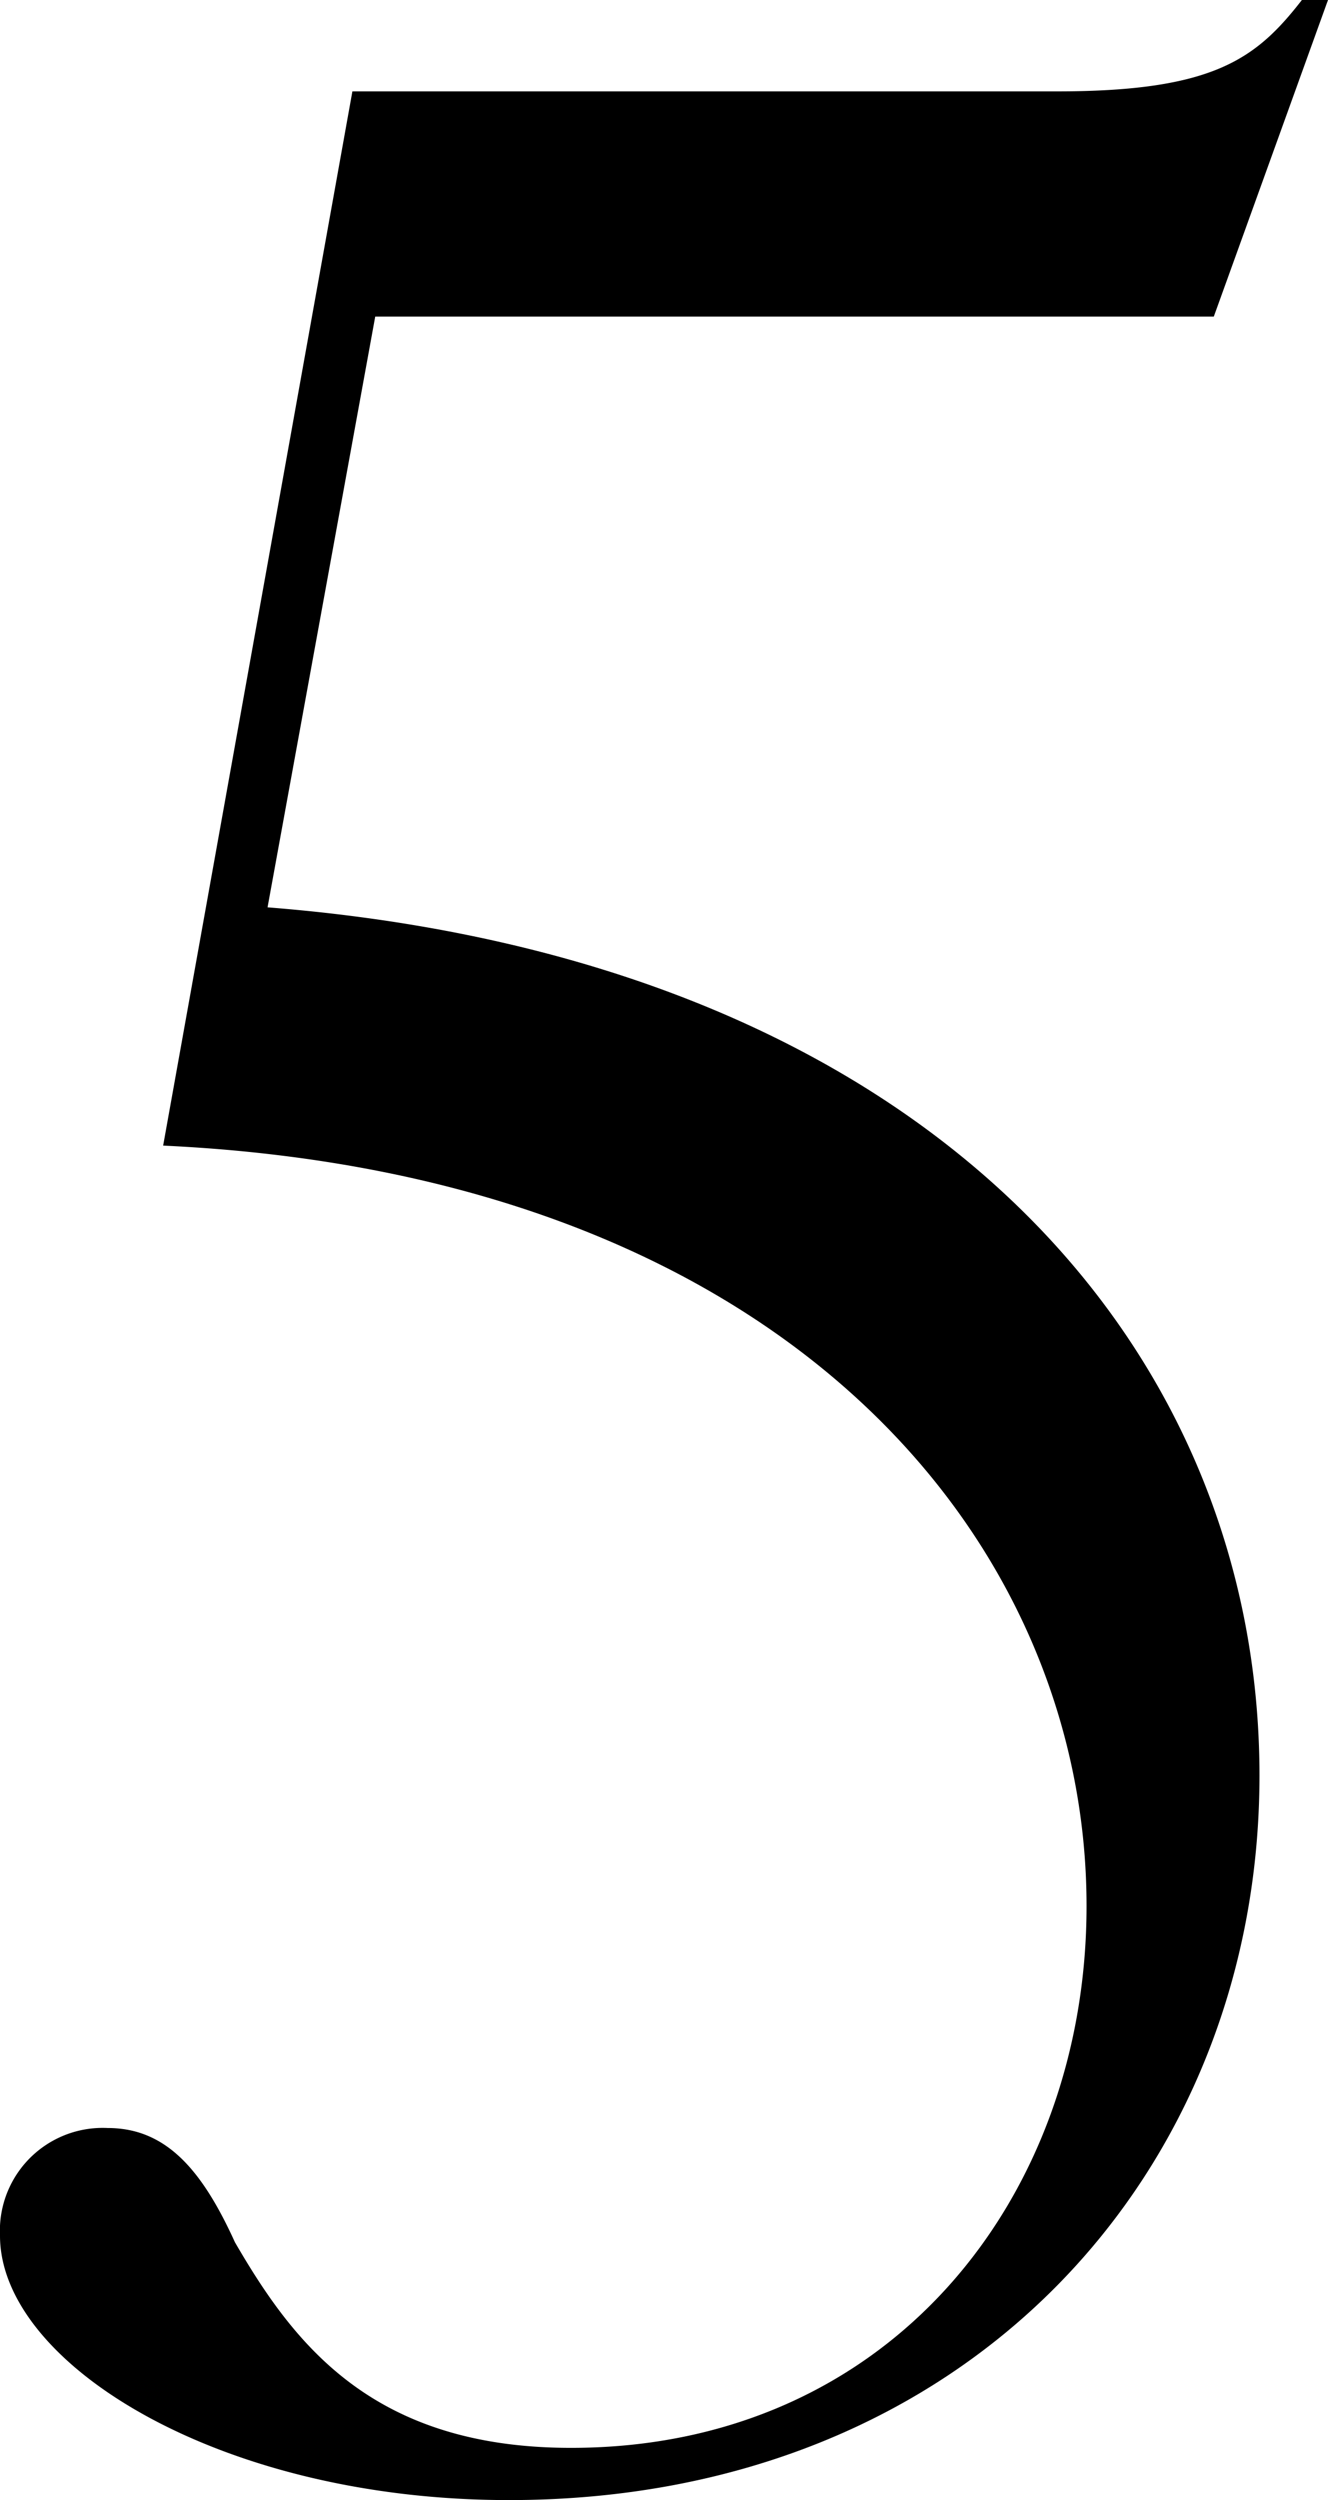
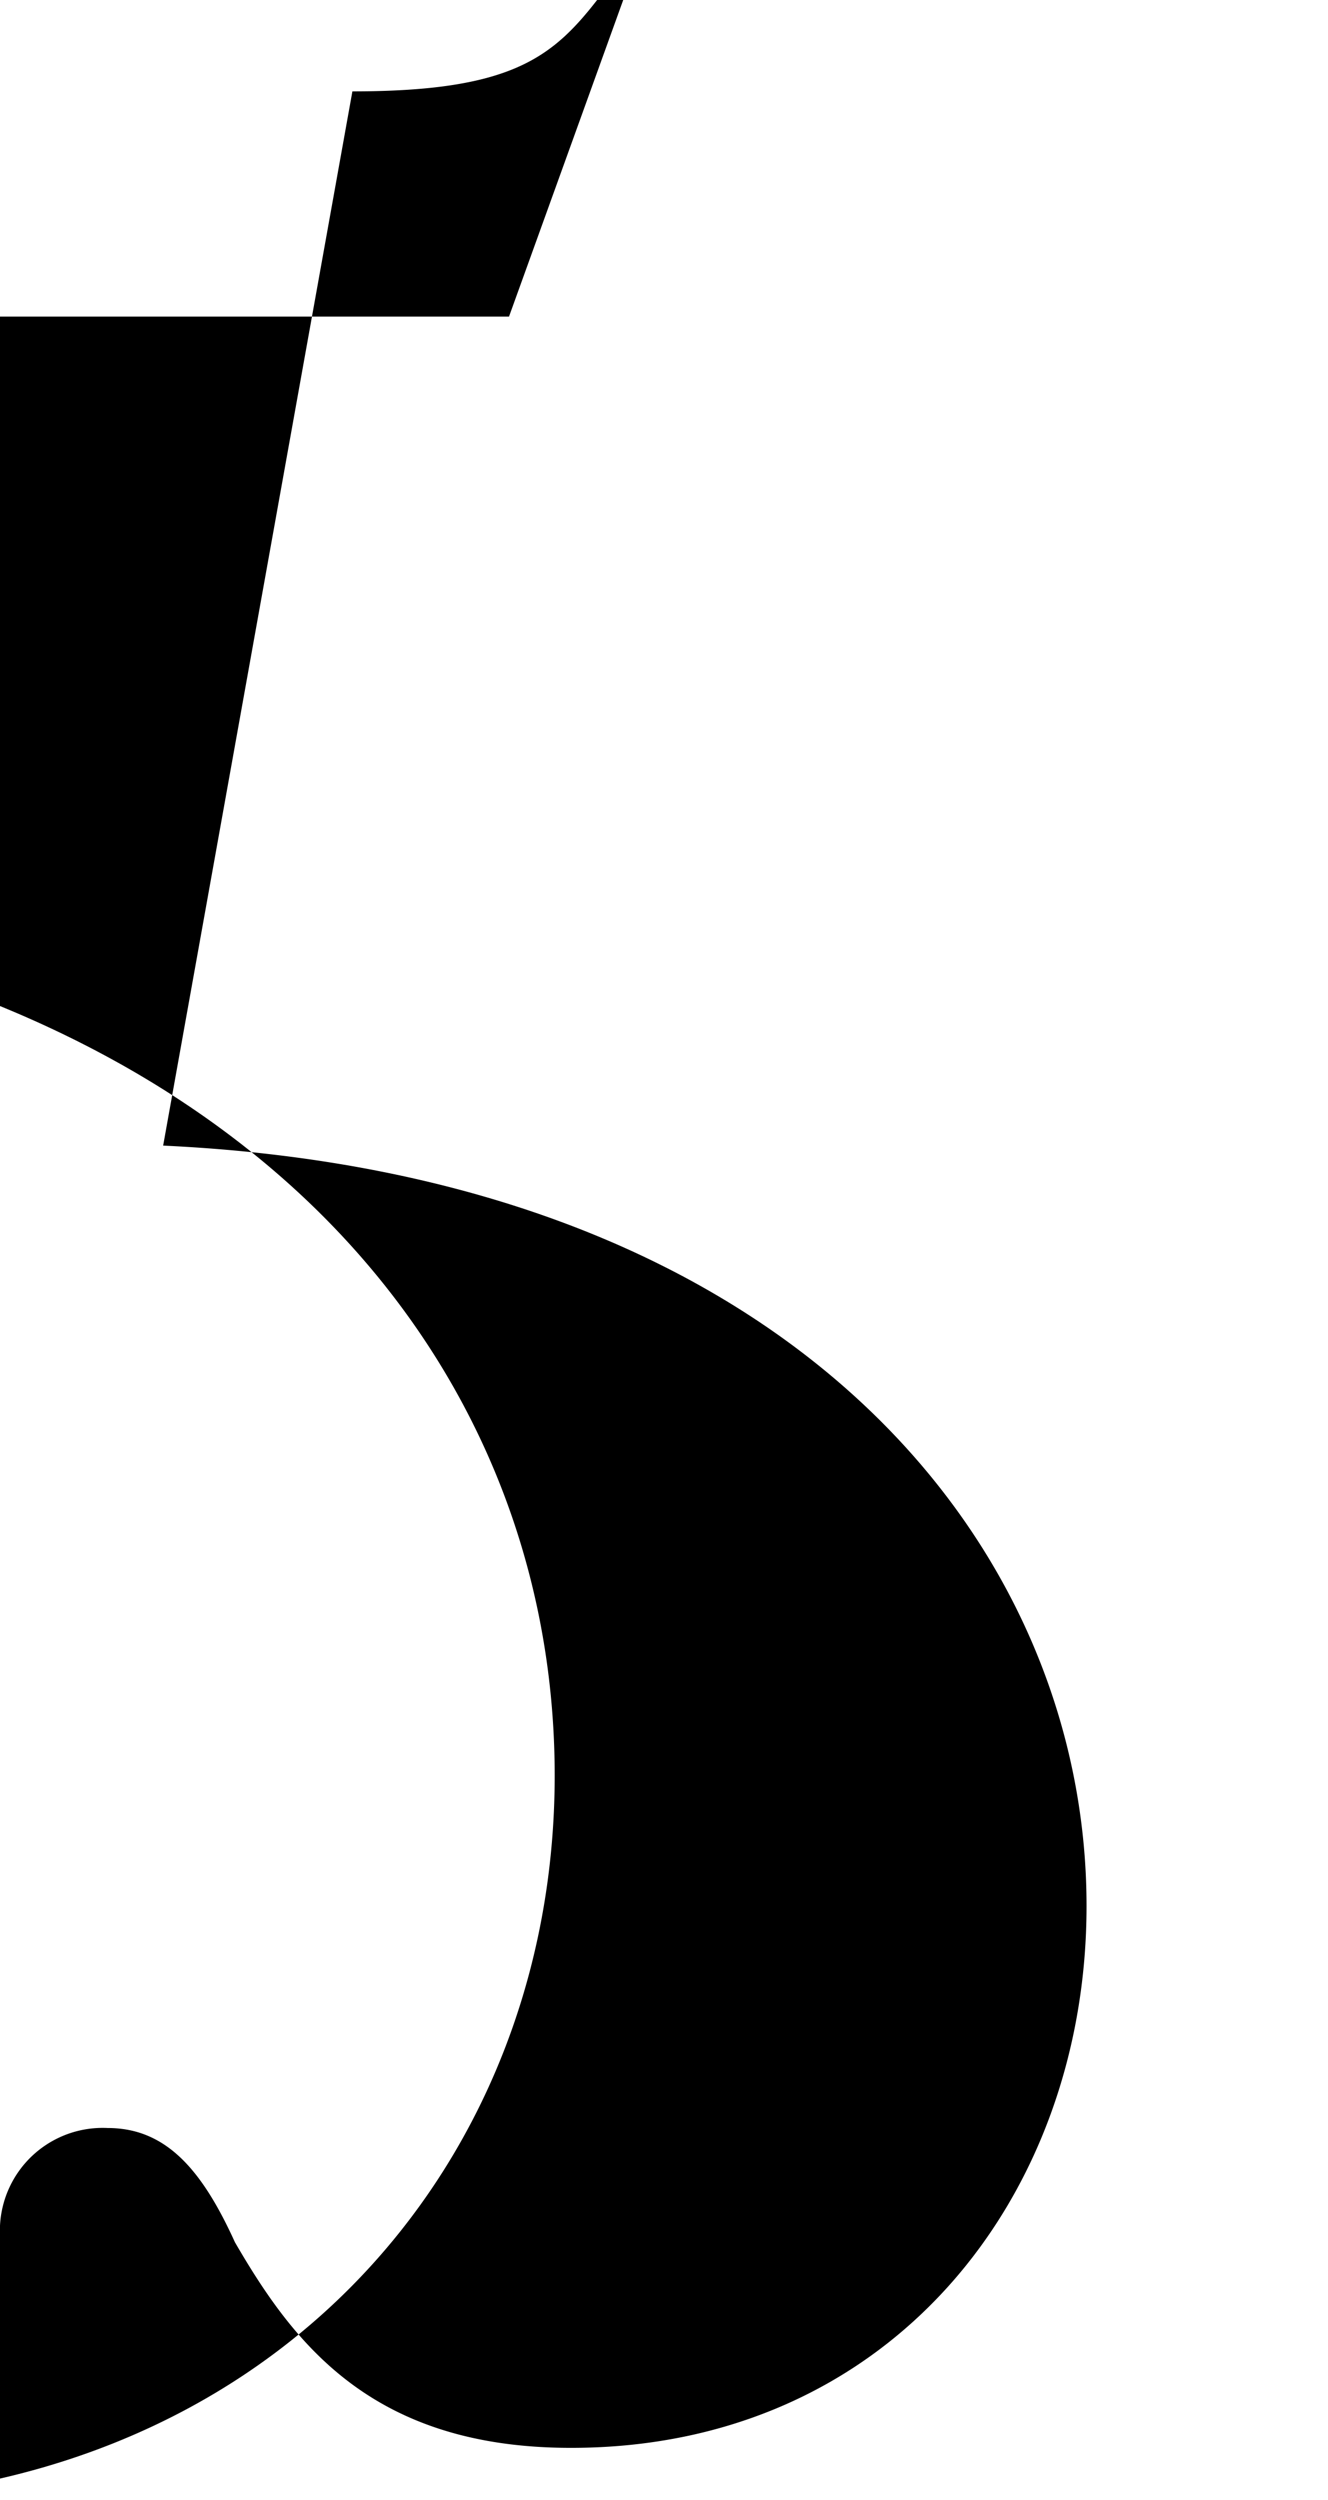
<svg xmlns="http://www.w3.org/2000/svg" height="61.28" viewBox="0 0 32.56 61.28" width="32.56">
-   <path d="m1.36 63.44a2.52 2.52 0 0 1 2.64-2.64c1.44 0 2.32 1.04 3.12 2.8 1.44 2.48 3.36 5.04 8.24 5.04 7.84 0 12.64-6.16 12.64-13.28 0-8.88-7.28-17.92-22.64-18.64l4.64-25.84h17.28c3.84 0 4.88-.8 6-2.24h.64l-2.8 7.76h-20.56l-2.64 14.48c16.24 1.28 24.32 10.8 24.32 21.28 0 9.68-7.12 17.76-18.4 17.76-7.12 0-12.48-3.36-12.48-6.48z" transform="translate(-1.36 -8.64)" />
+   <path d="m1.36 63.44a2.52 2.52 0 0 1 2.64-2.64c1.44 0 2.32 1.04 3.12 2.8 1.44 2.48 3.36 5.04 8.24 5.04 7.84 0 12.64-6.16 12.64-13.28 0-8.88-7.28-17.92-22.64-18.64l4.64-25.84c3.84 0 4.88-.8 6-2.24h.64l-2.8 7.76h-20.56l-2.64 14.48c16.24 1.28 24.32 10.8 24.32 21.28 0 9.68-7.12 17.76-18.4 17.76-7.12 0-12.48-3.36-12.48-6.48z" transform="translate(-1.36 -8.64)" />
</svg>